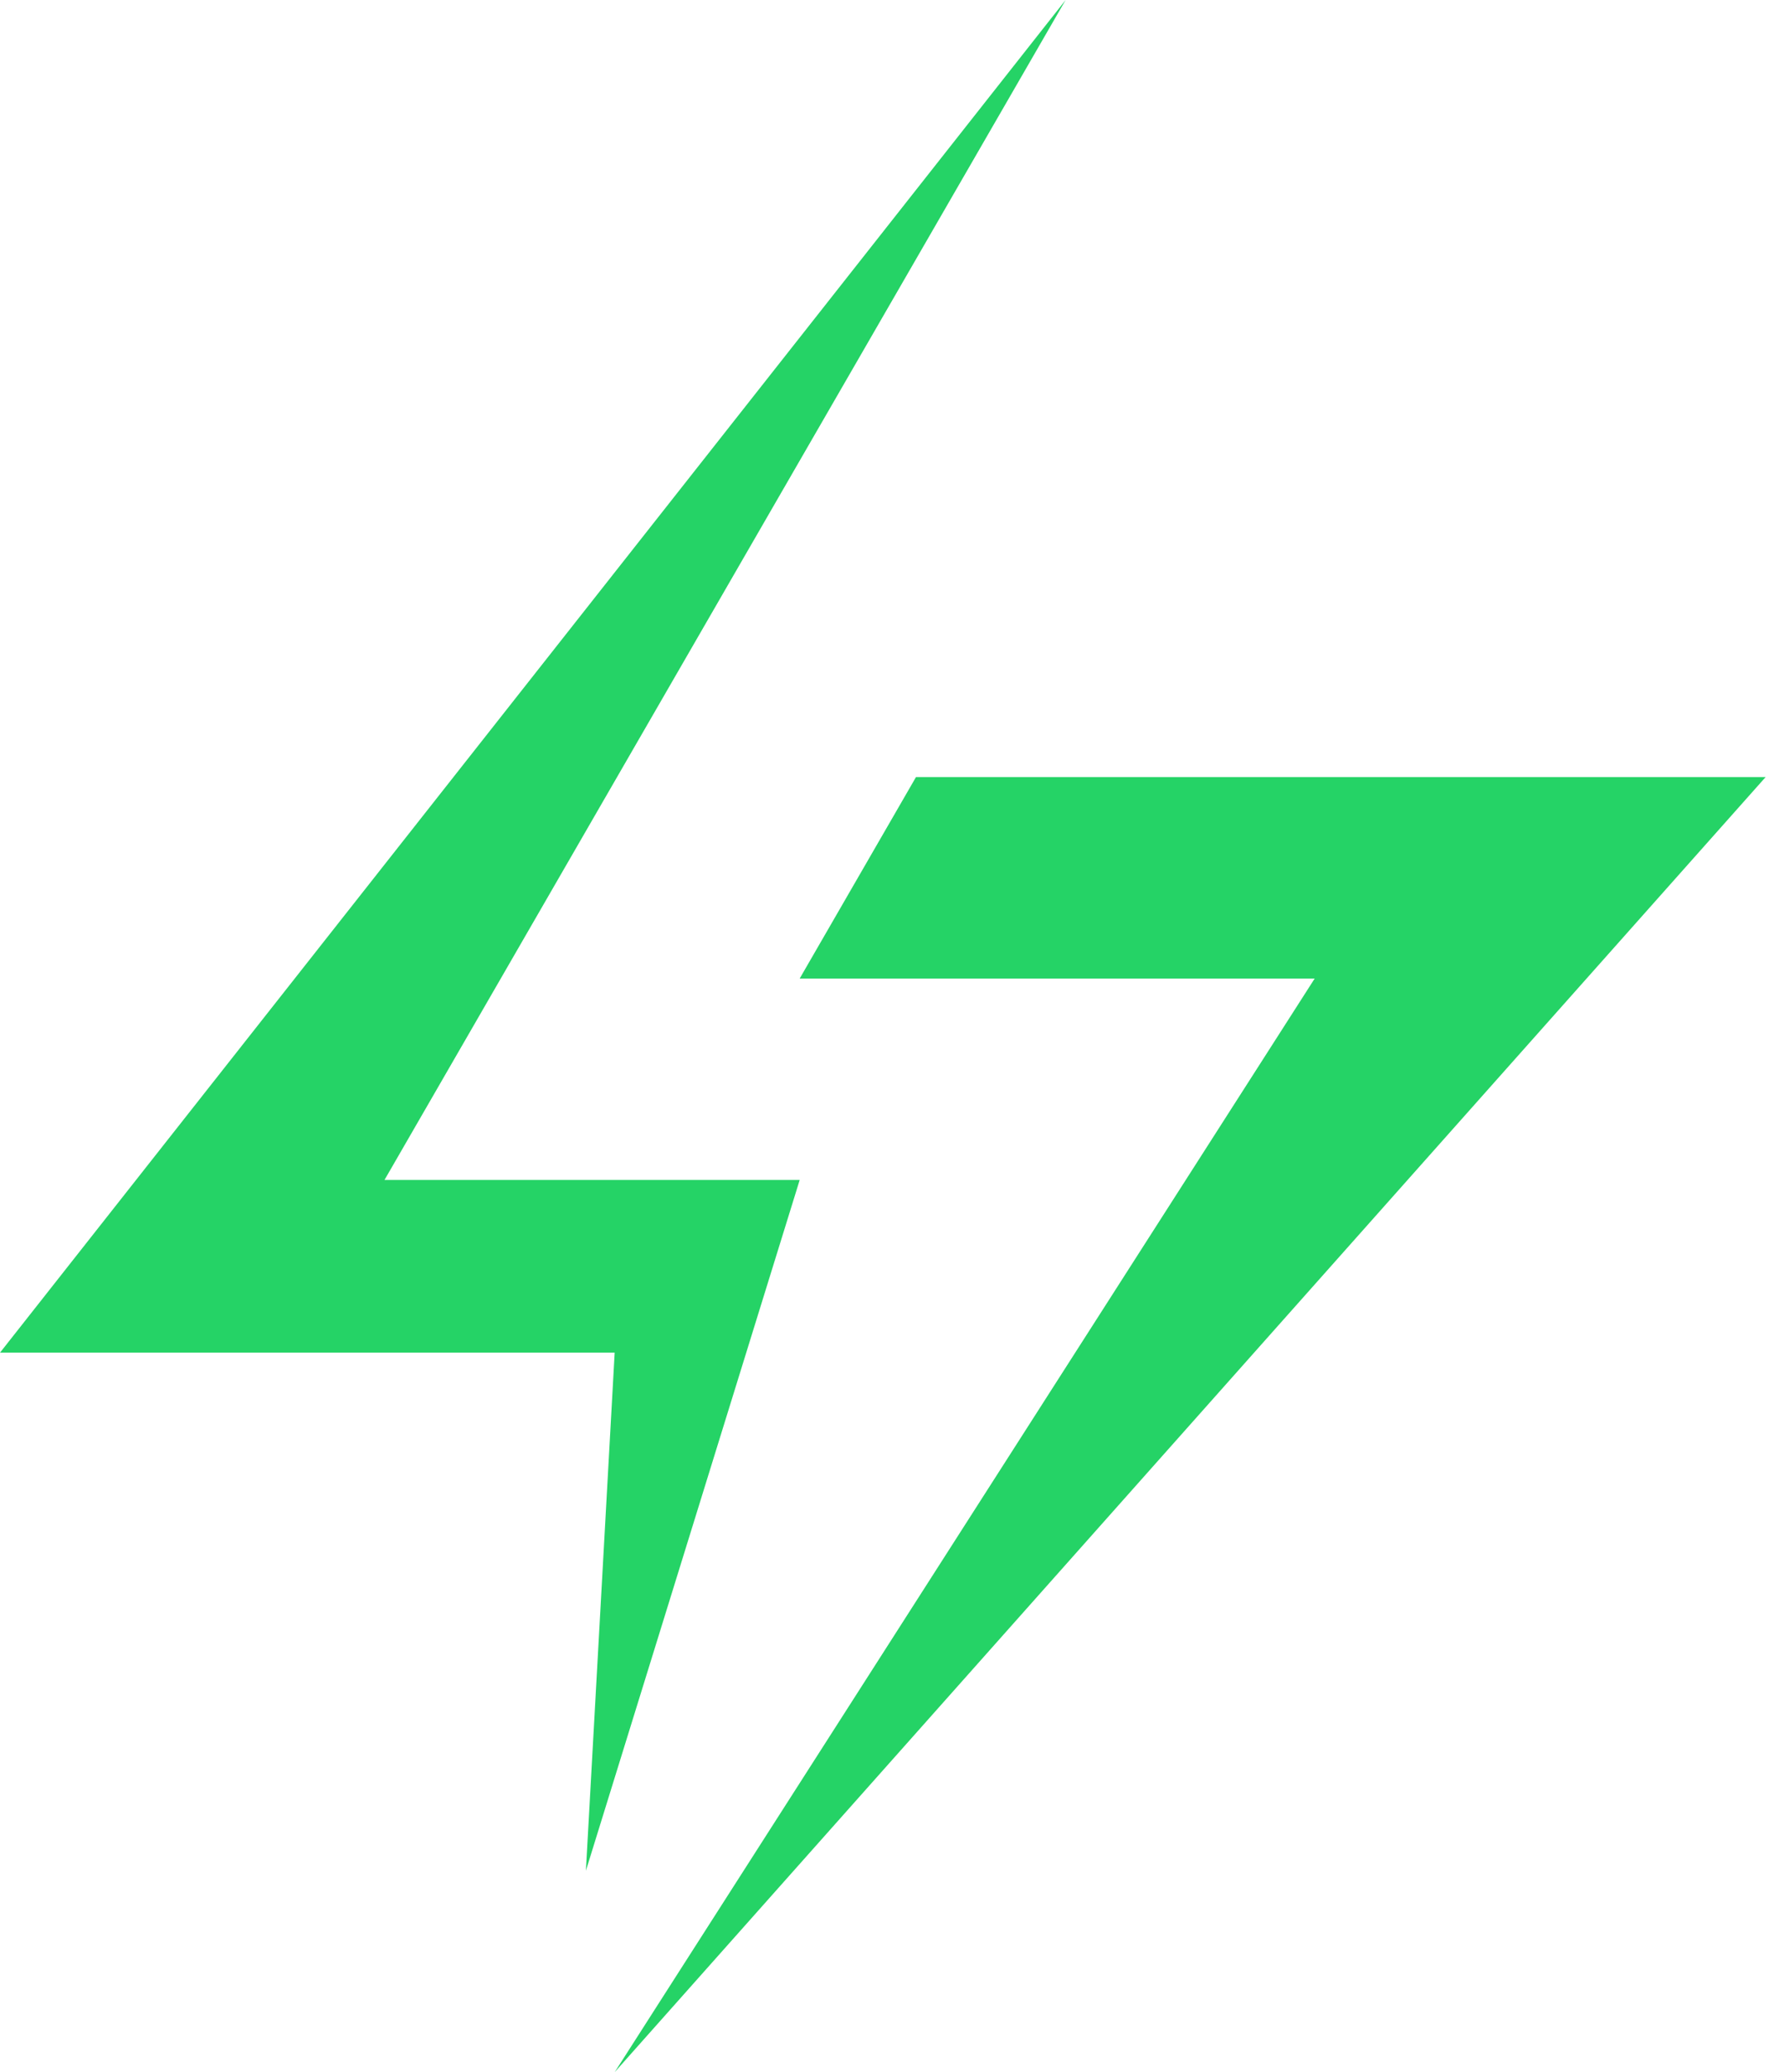
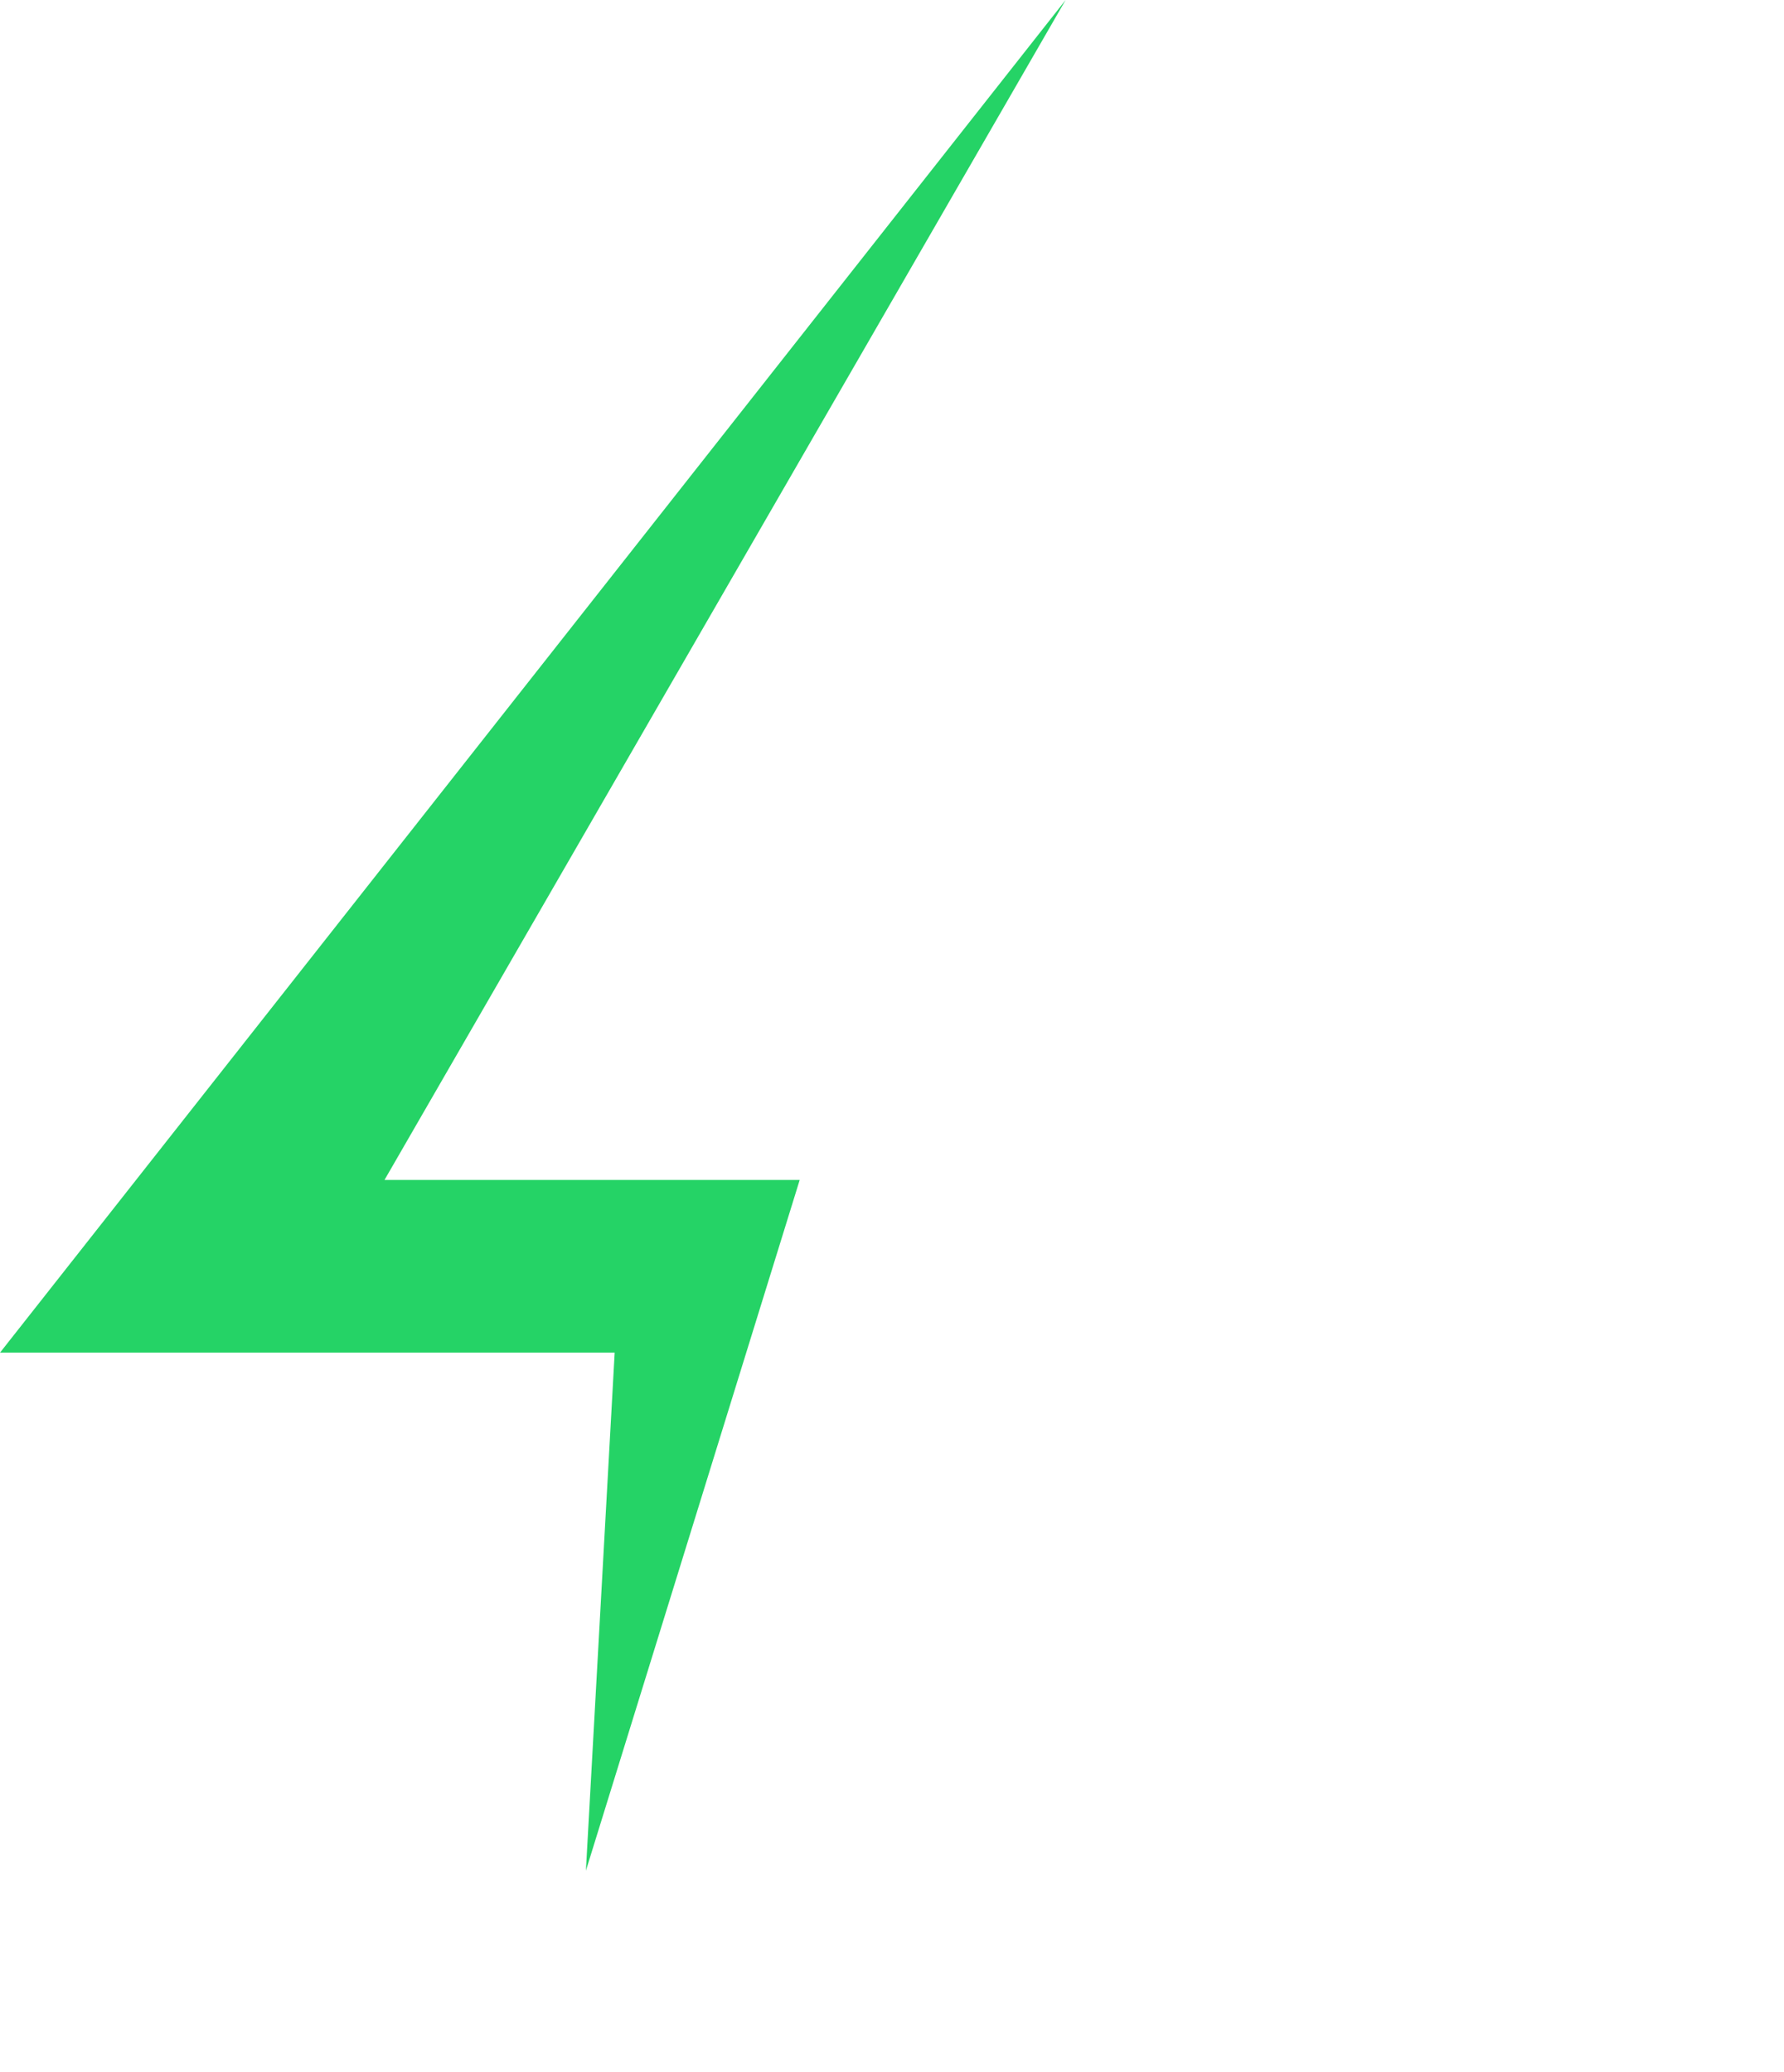
<svg xmlns="http://www.w3.org/2000/svg" width="31" height="36" viewBox="0 0 31 36" fill="none">
  <path d="M0 23.5H10.681L10.181 32.5L13.896 20.5H6.681L18.517 0L0 23.5Z" fill="#25D366" />
-   <path d="M22.845 17L10.681 36L30.681 13.5H15.917L13.896 17H22.845Z" fill="#25D366" />
</svg>